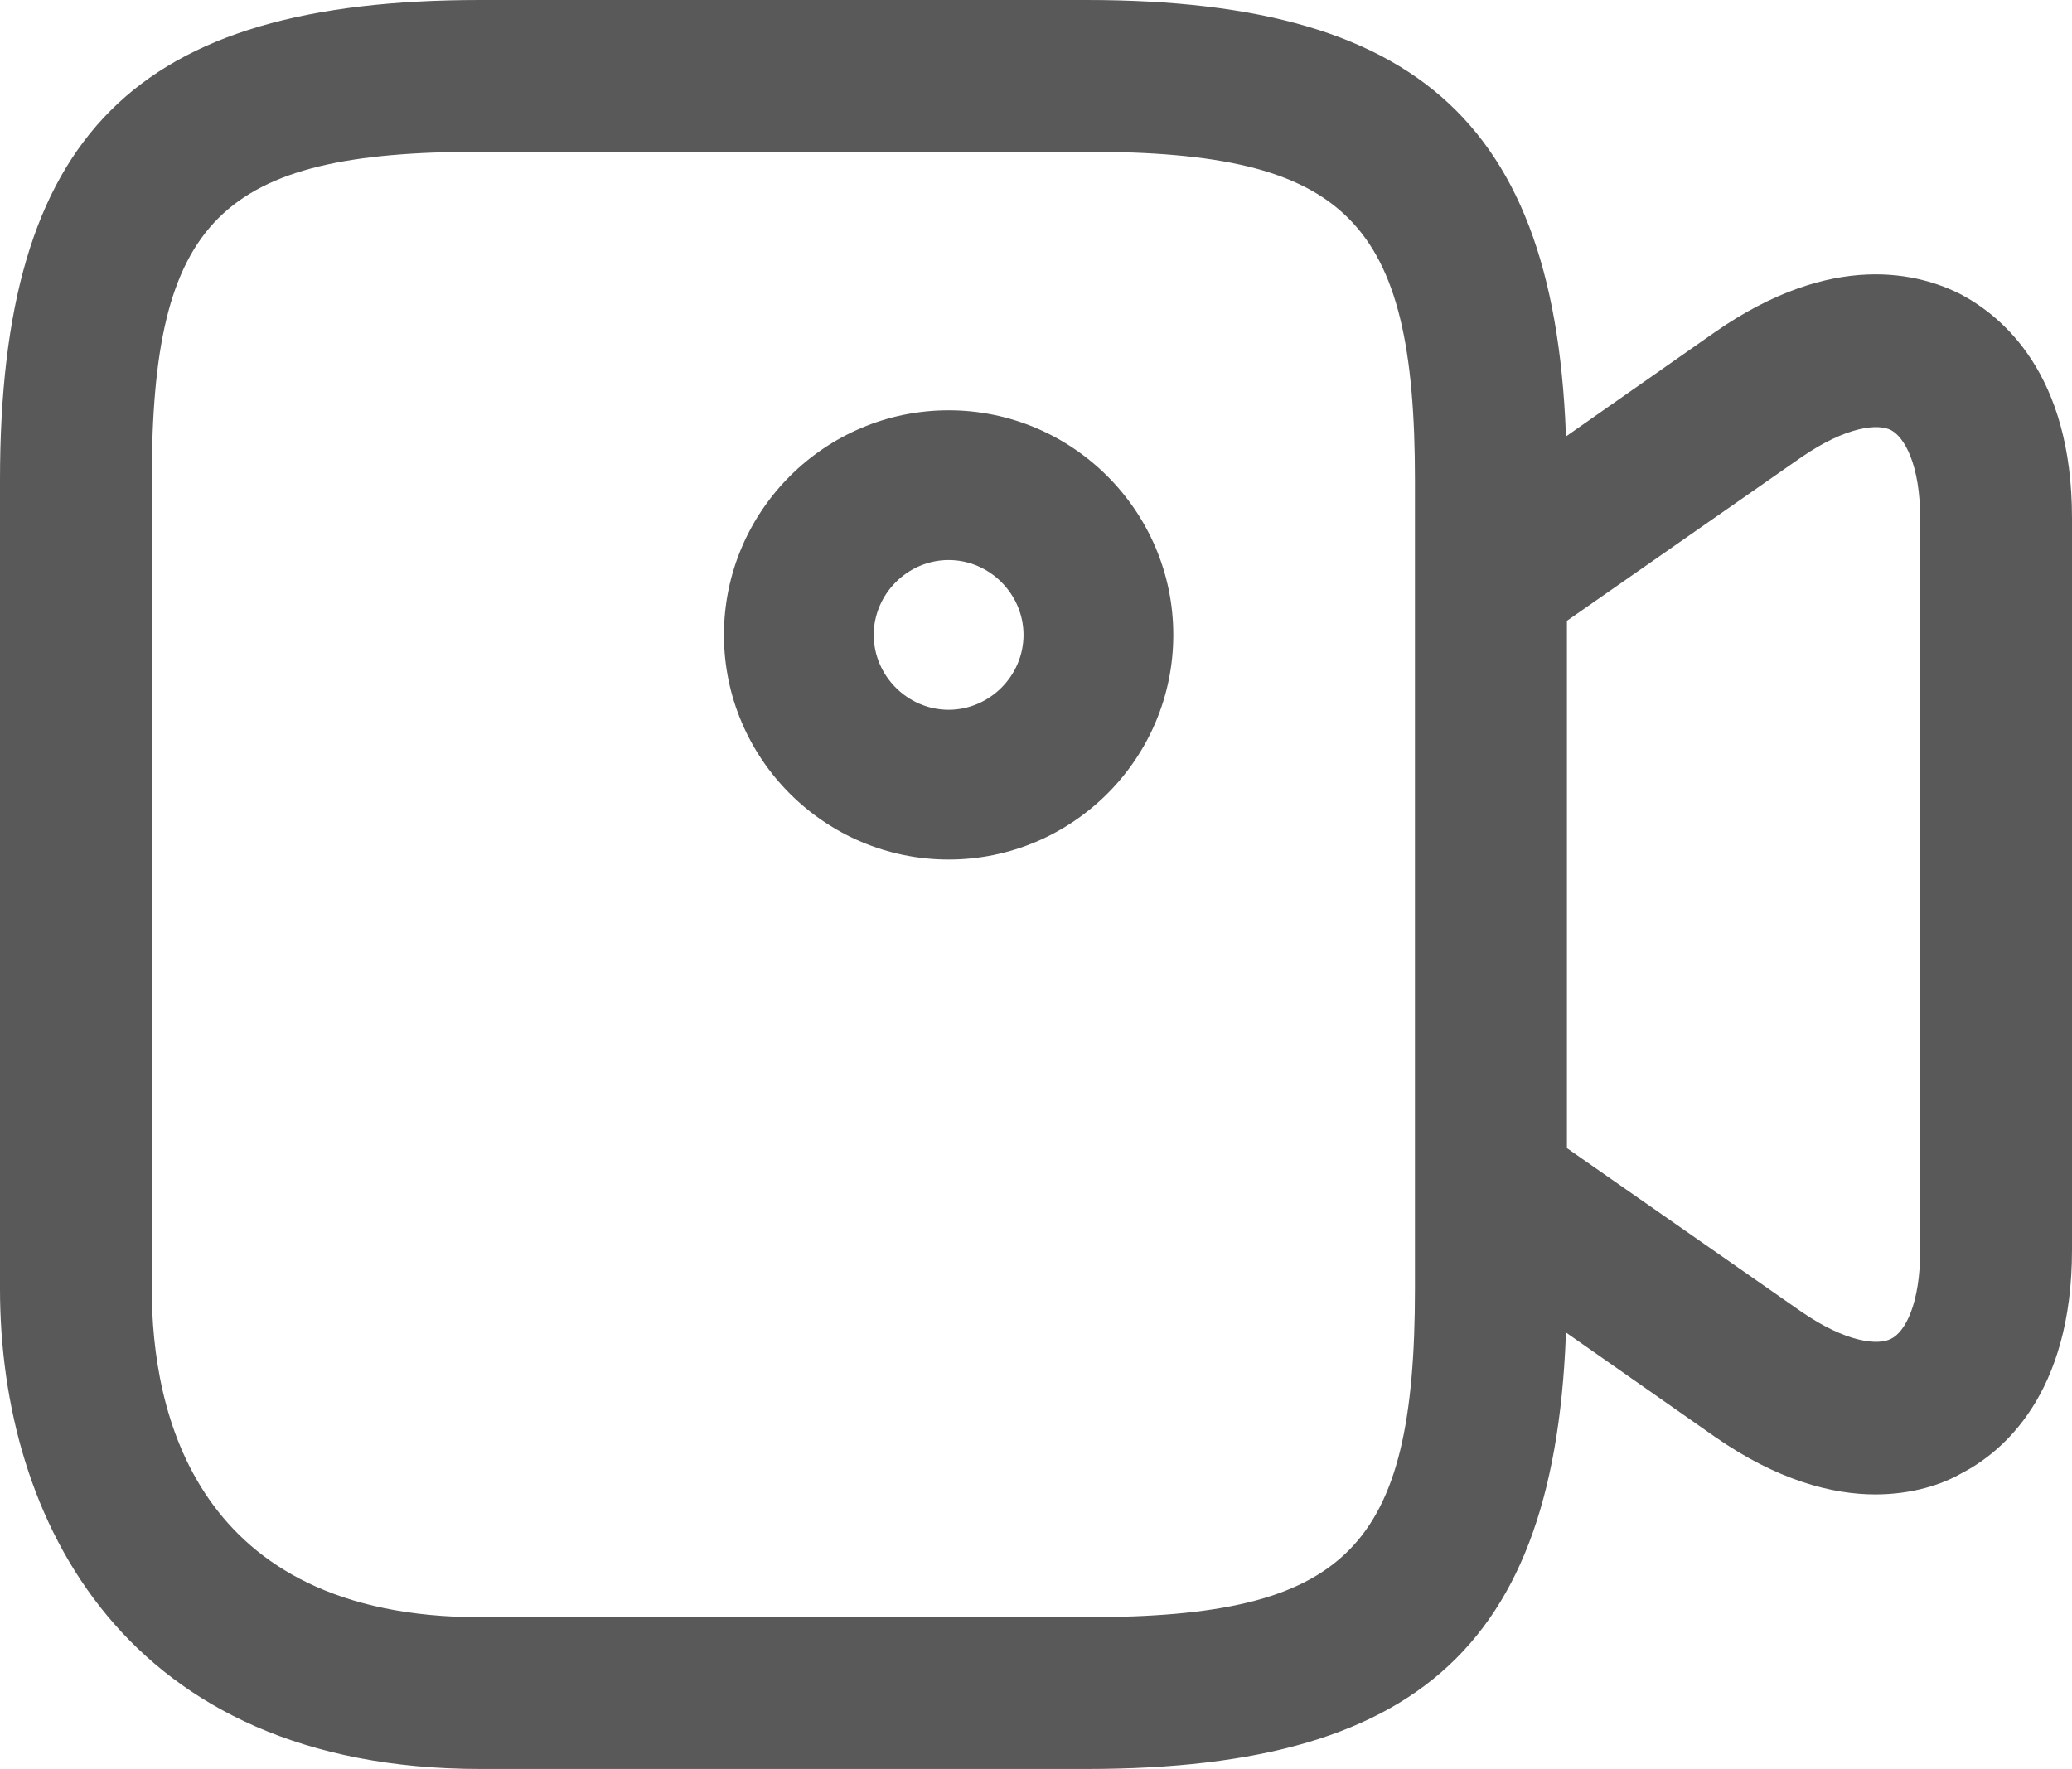
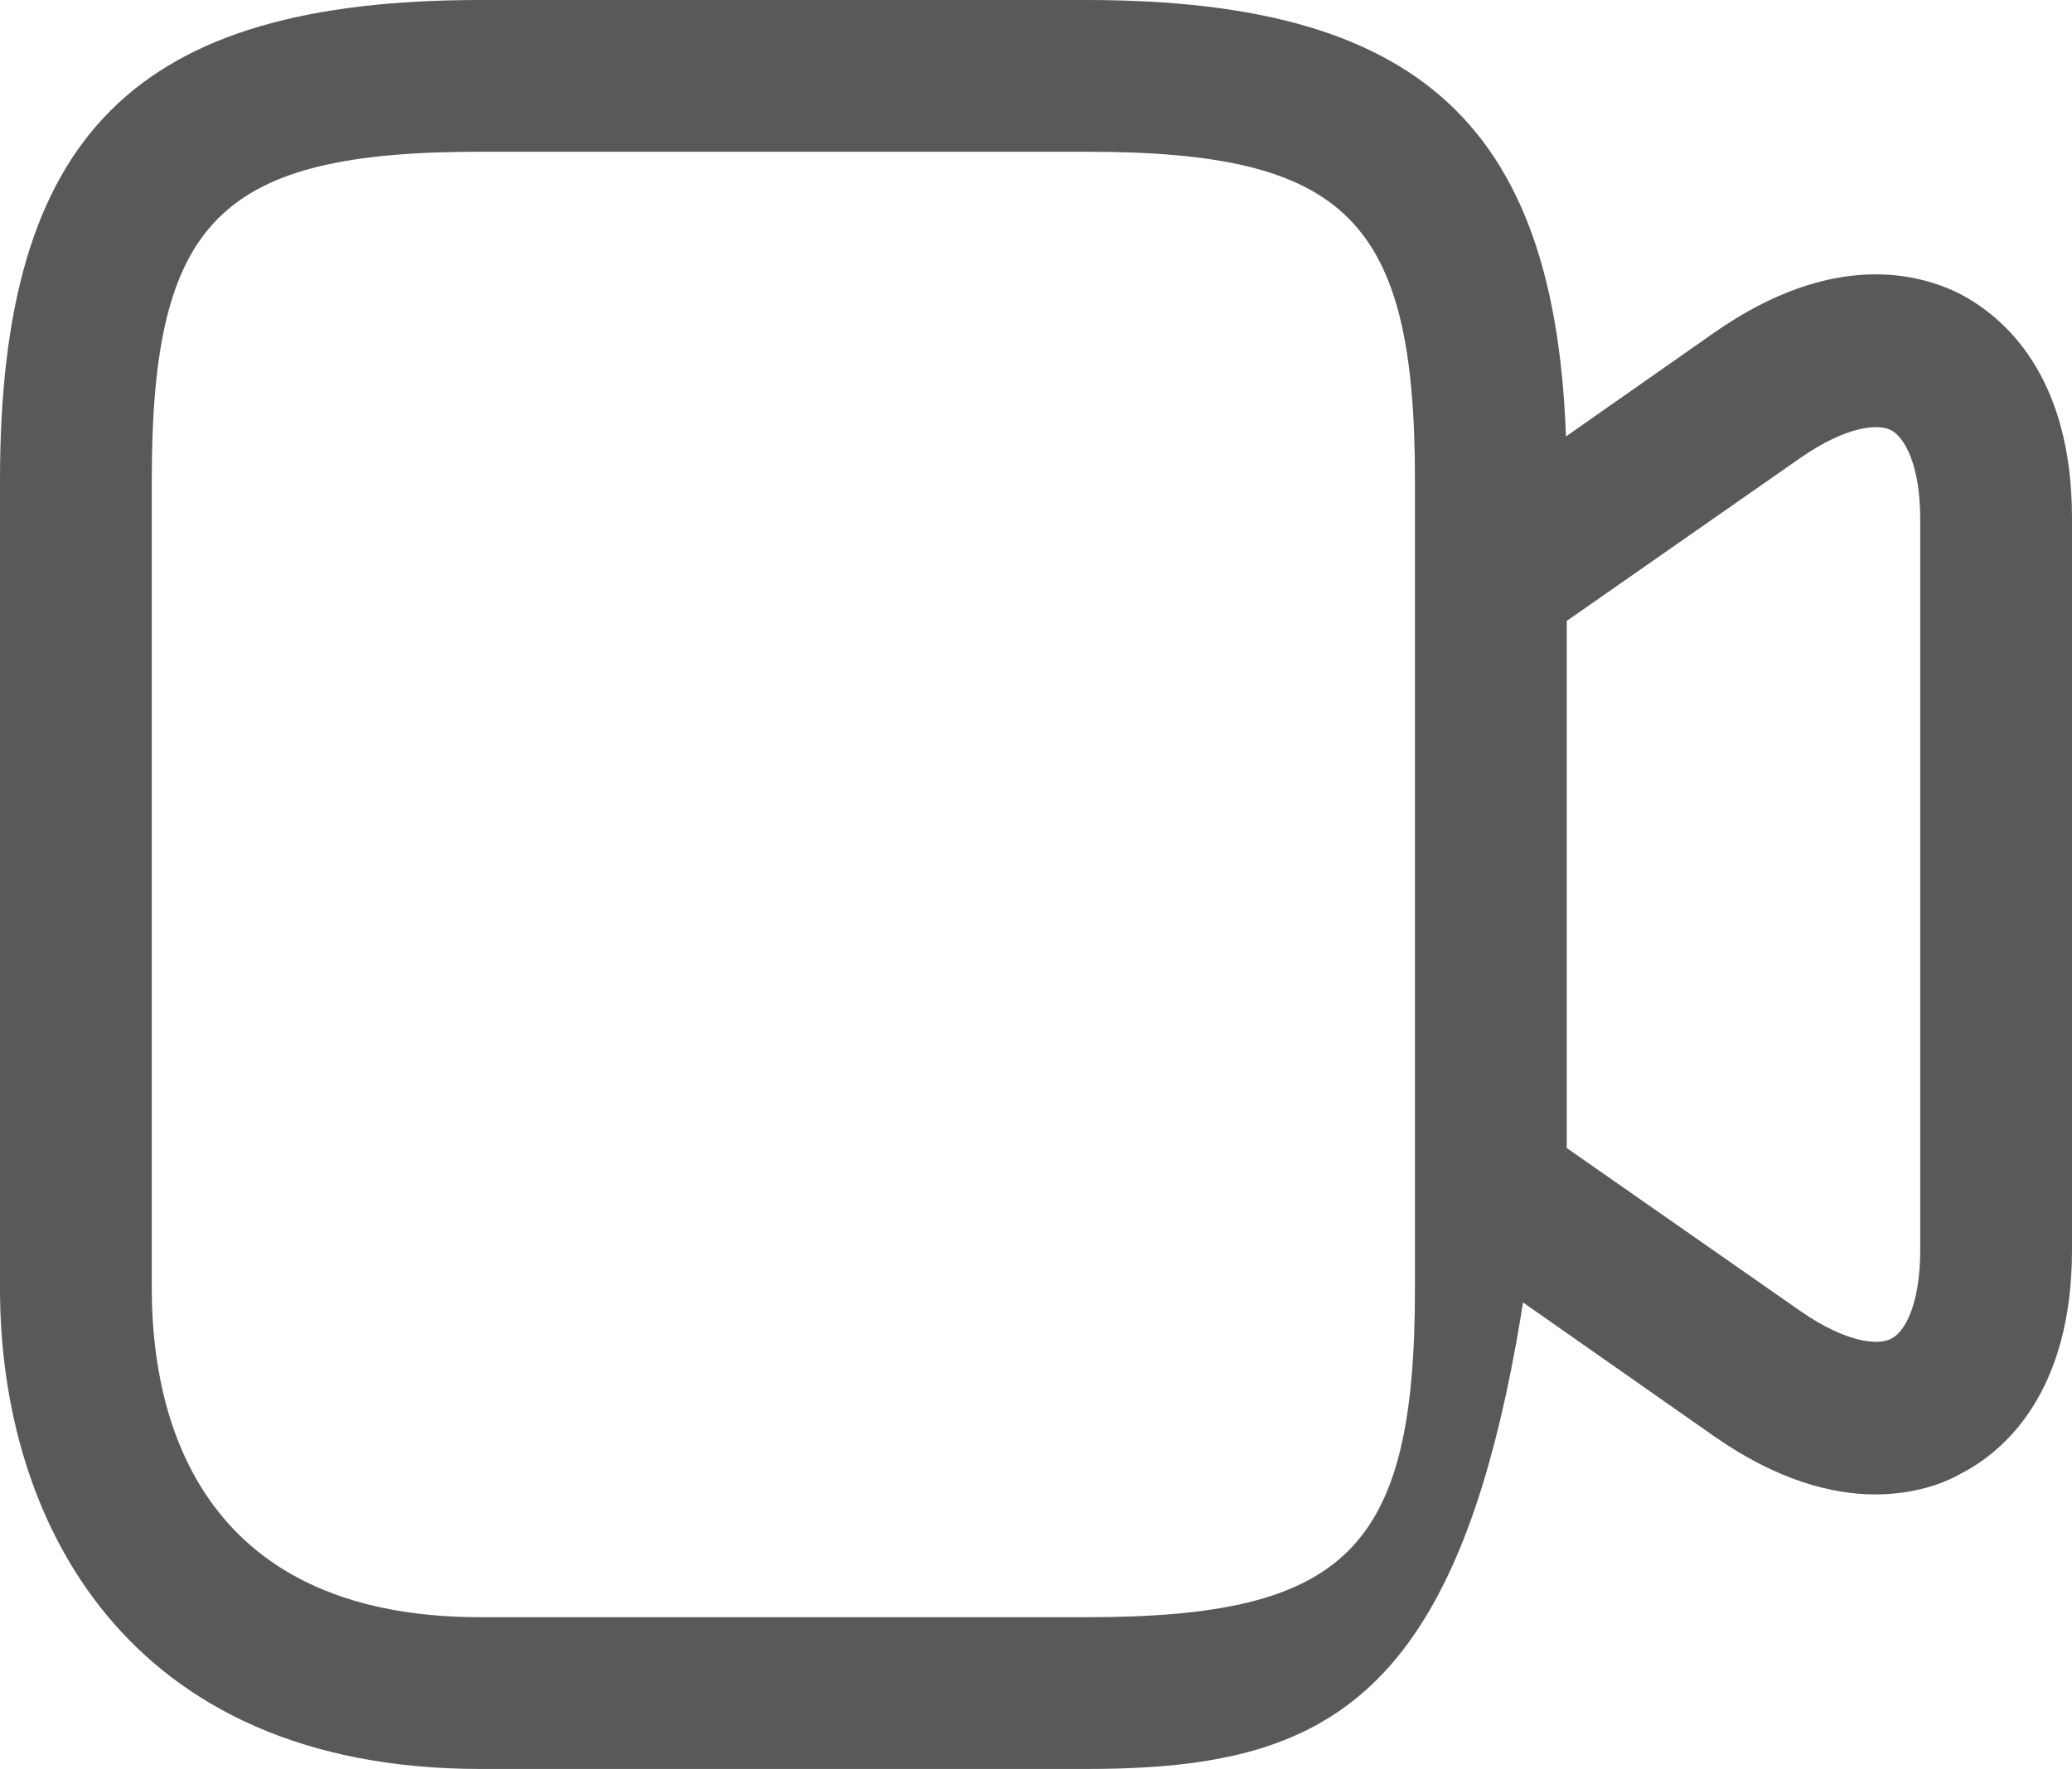
<svg xmlns="http://www.w3.org/2000/svg" fill="none" version="1.1" width="20.75" height="17.72" viewBox="0 0 20.75 17.72">
  <g>
    <g>
-       <path d="M10.88,17.72C10.88,17.72,4.81,17.72,4.81,17.72C1.26,17.72,0,15.23,0,12.91C0,12.91,0,4.81,0,4.81C0,1.35,1.35,0,4.81,0C4.81,0,10.88,0,10.88,0C14.34,0,15.69,1.35,15.69,4.81C15.69,4.81,15.69,12.91,15.69,12.91C15.69,16.37,14.34,17.72,10.88,17.72C10.88,17.72,10.88,17.72,10.88,17.72ZM4.81,1.52C2.2,1.52,1.52,2.2,1.52,4.81C1.52,4.81,1.52,12.91,1.52,12.91C1.52,14.14,1.95,16.2,4.81,16.2C4.81,16.2,10.88,16.2,10.88,16.2C13.49,16.2,14.17,15.52,14.17,12.91C14.17,12.91,14.17,4.81,14.17,4.81C14.17,2.2,13.49,1.52,10.88,1.52C10.88,1.52,4.81,1.52,4.81,1.52C4.81,1.52,4.81,1.52,4.81,1.52C4.81,1.52,4.81,1.52,4.81,1.52Z" fill="#595959" fill-opacity="1" />
+       <path d="M10.88,17.72C10.88,17.72,4.81,17.72,4.81,17.72C1.26,17.72,0,15.23,0,12.91C0,12.91,0,4.81,0,4.81C0,1.35,1.35,0,4.81,0C4.81,0,10.88,0,10.88,0C14.34,0,15.69,1.35,15.69,4.81C15.69,16.37,14.34,17.72,10.88,17.72C10.88,17.72,10.88,17.72,10.88,17.72ZM4.81,1.52C2.2,1.52,1.52,2.2,1.52,4.81C1.52,4.81,1.52,12.91,1.52,12.91C1.52,14.14,1.95,16.2,4.81,16.2C4.81,16.2,10.88,16.2,10.88,16.2C13.49,16.2,14.17,15.52,14.17,12.91C14.17,12.91,14.17,4.81,14.17,4.81C14.17,2.2,13.49,1.52,10.88,1.52C10.88,1.52,4.81,1.52,4.81,1.52C4.81,1.52,4.81,1.52,4.81,1.52C4.81,1.52,4.81,1.52,4.81,1.52Z" fill="#595959" fill-opacity="1" />
    </g>
    <g>
      <path d="M18.78,14.97C18.35,14.97,17.8,14.83,17.17,14.39C17.17,14.39,14.5,12.52,14.5,12.52C14.3,12.38,14.18,12.15,14.18,11.9C14.18,11.9,14.18,5.82,14.18,5.82C14.18,5.57,14.3,5.34,14.5,5.2C14.5,5.2,17.17,3.33,17.17,3.33C18.36,2.5,19.23,2.74,19.64,2.95C20.05,3.17,20.75,3.74,20.75,5.19C20.75,5.19,20.75,12.52,20.75,12.52C20.75,13.97,20.05,14.55,19.64,14.76C19.45,14.87,19.15,14.97,18.78,14.97C18.78,14.97,18.78,14.97,18.78,14.97ZM15.69,11.5C15.69,11.5,18.04,13.14,18.04,13.14C18.49,13.45,18.81,13.48,18.94,13.41C19.08,13.34,19.23,13.06,19.23,12.52C19.23,12.52,19.23,5.2,19.23,5.2C19.23,4.65,19.07,4.38,18.94,4.31C18.81,4.24,18.49,4.27,18.04,4.58C18.04,4.58,15.69,6.22,15.69,6.22C15.69,6.22,15.69,11.5,15.69,11.5C15.69,11.5,15.69,11.5,15.69,11.5Z" fill="#595959" fill-opacity="1" />
    </g>
    <g>
-       <path d="M9.5,8.61C8.26,8.61,7.25,7.6,7.25,6.36C7.25,5.12,8.26,4.11,9.5,4.11C10.74,4.11,11.75,5.12,11.75,6.36C11.75,7.6,10.74,8.61,9.5,8.61C9.5,8.61,9.5,8.61,9.5,8.61ZM9.5,5.61C9.09,5.61,8.75,5.95,8.75,6.36C8.75,6.77,9.09,7.11,9.5,7.11C9.91,7.11,10.25,6.77,10.25,6.36C10.25,5.95,9.91,5.61,9.5,5.61C9.5,5.61,9.5,5.61,9.5,5.61Z" fill="#595959" fill-opacity="1" />
-     </g>
+       </g>
  </g>
</svg>